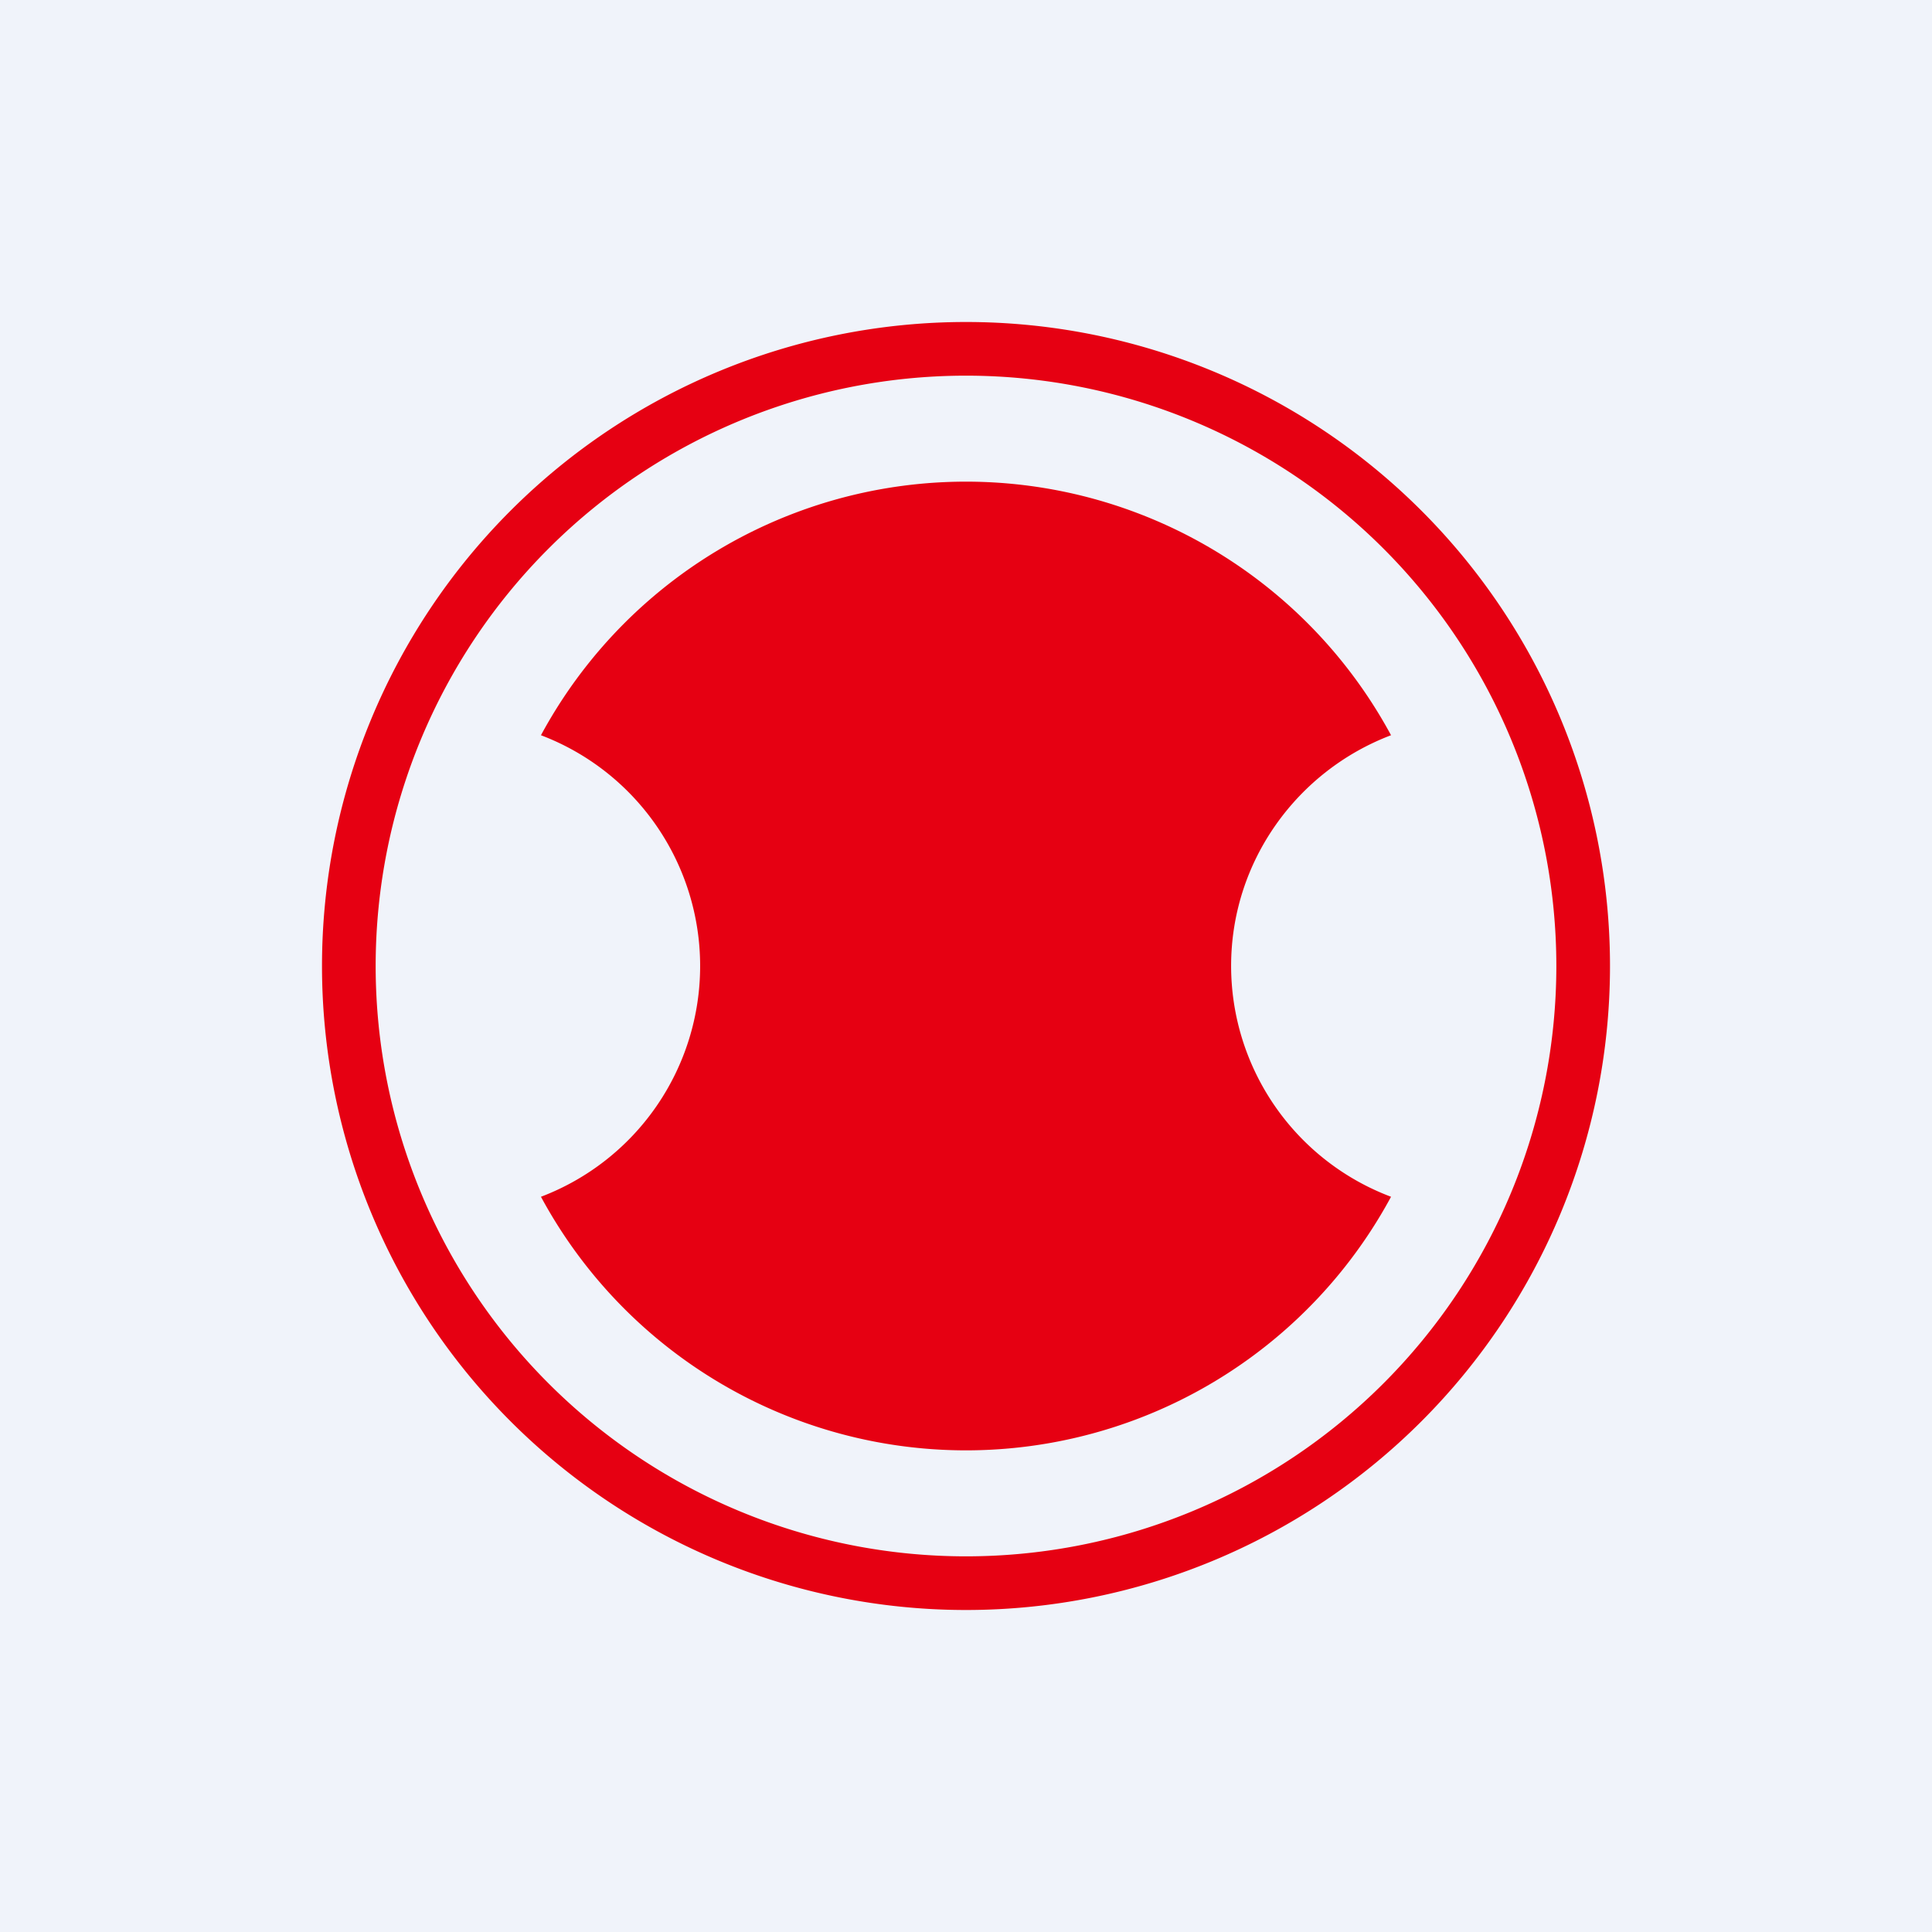
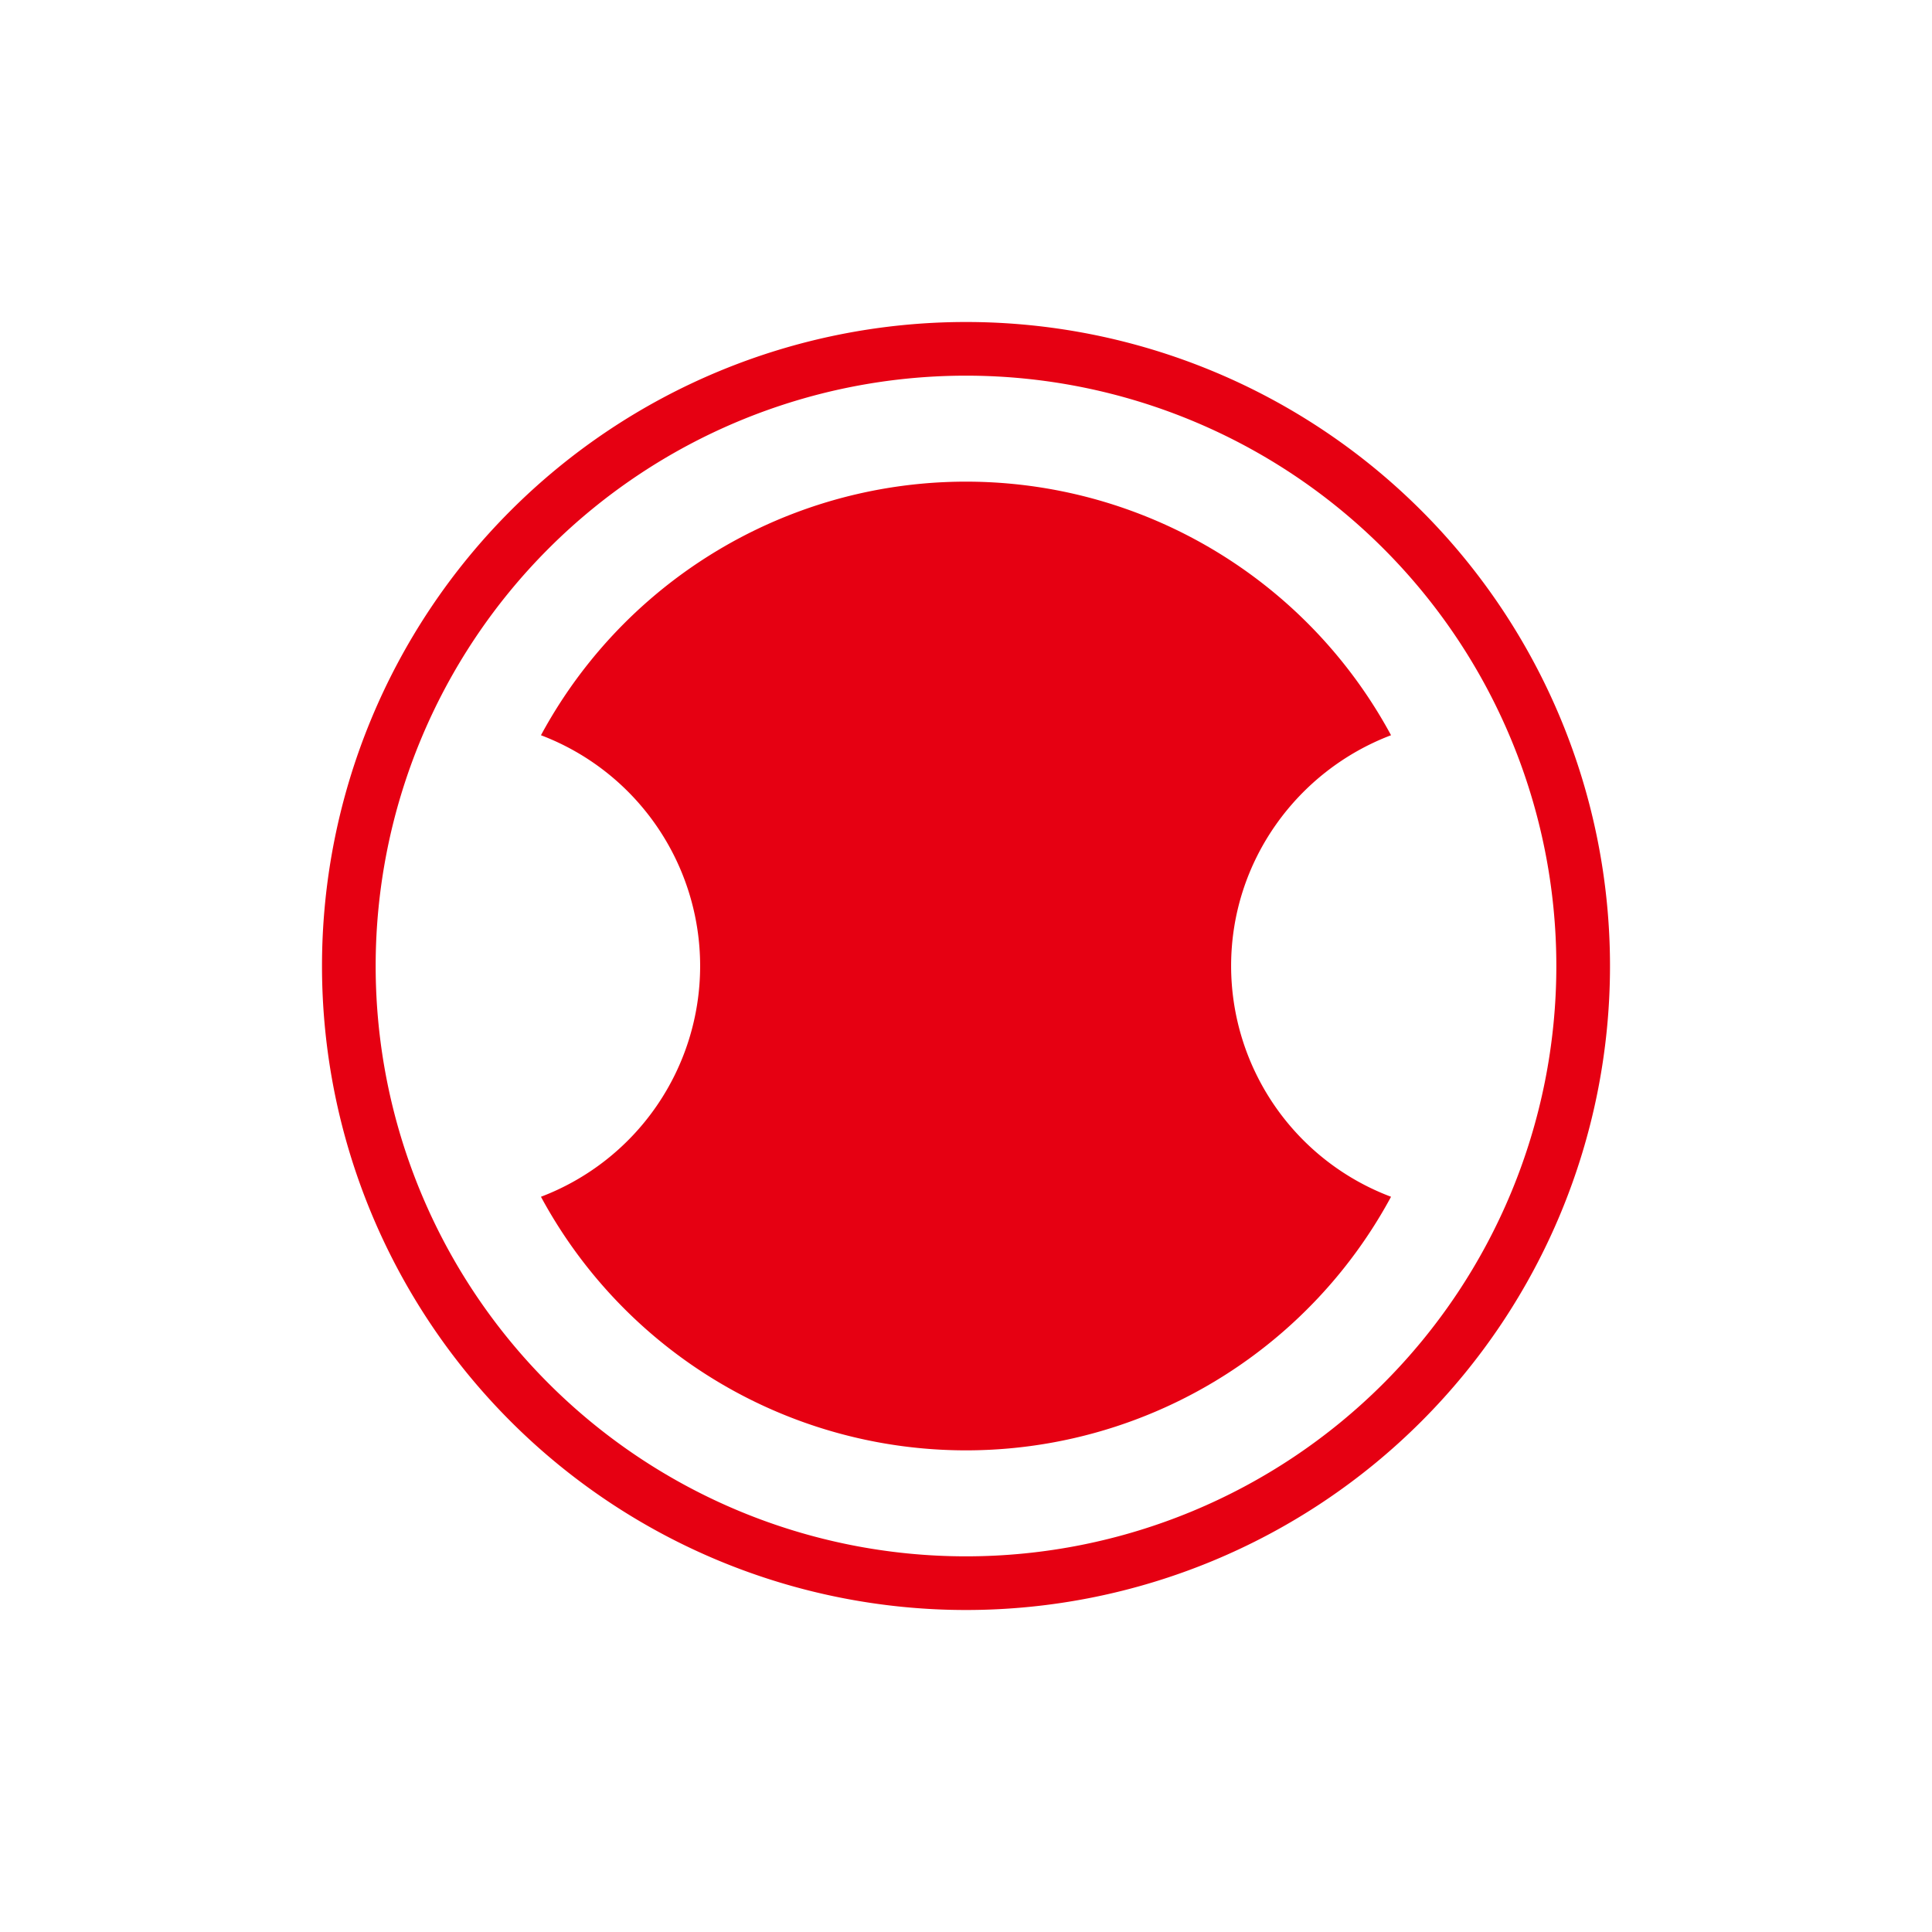
<svg xmlns="http://www.w3.org/2000/svg" width="18" height="18" viewBox="0 0 18 18">
-   <path fill="#F0F3FA" d="M0 0h18v18H0z" />
  <path fill-rule="evenodd" d="M15 9A6 6 0 1 1 3 9a6 6 0 0 1 12 0Zm-.5 0a5.5 5.5 0 1 1-11 0 5.5 5.5 0 0 1 11 0Zm-3.03 0c0-.98.62-1.82 1.49-2.15a4.5 4.5 0 0 0-7.92 0 2.3 2.3 0 0 1 0 4.3 4.5 4.5 0 0 0 7.92 0A2.3 2.3 0 0 1 11.47 9Z" fill="#E60012" />
</svg>